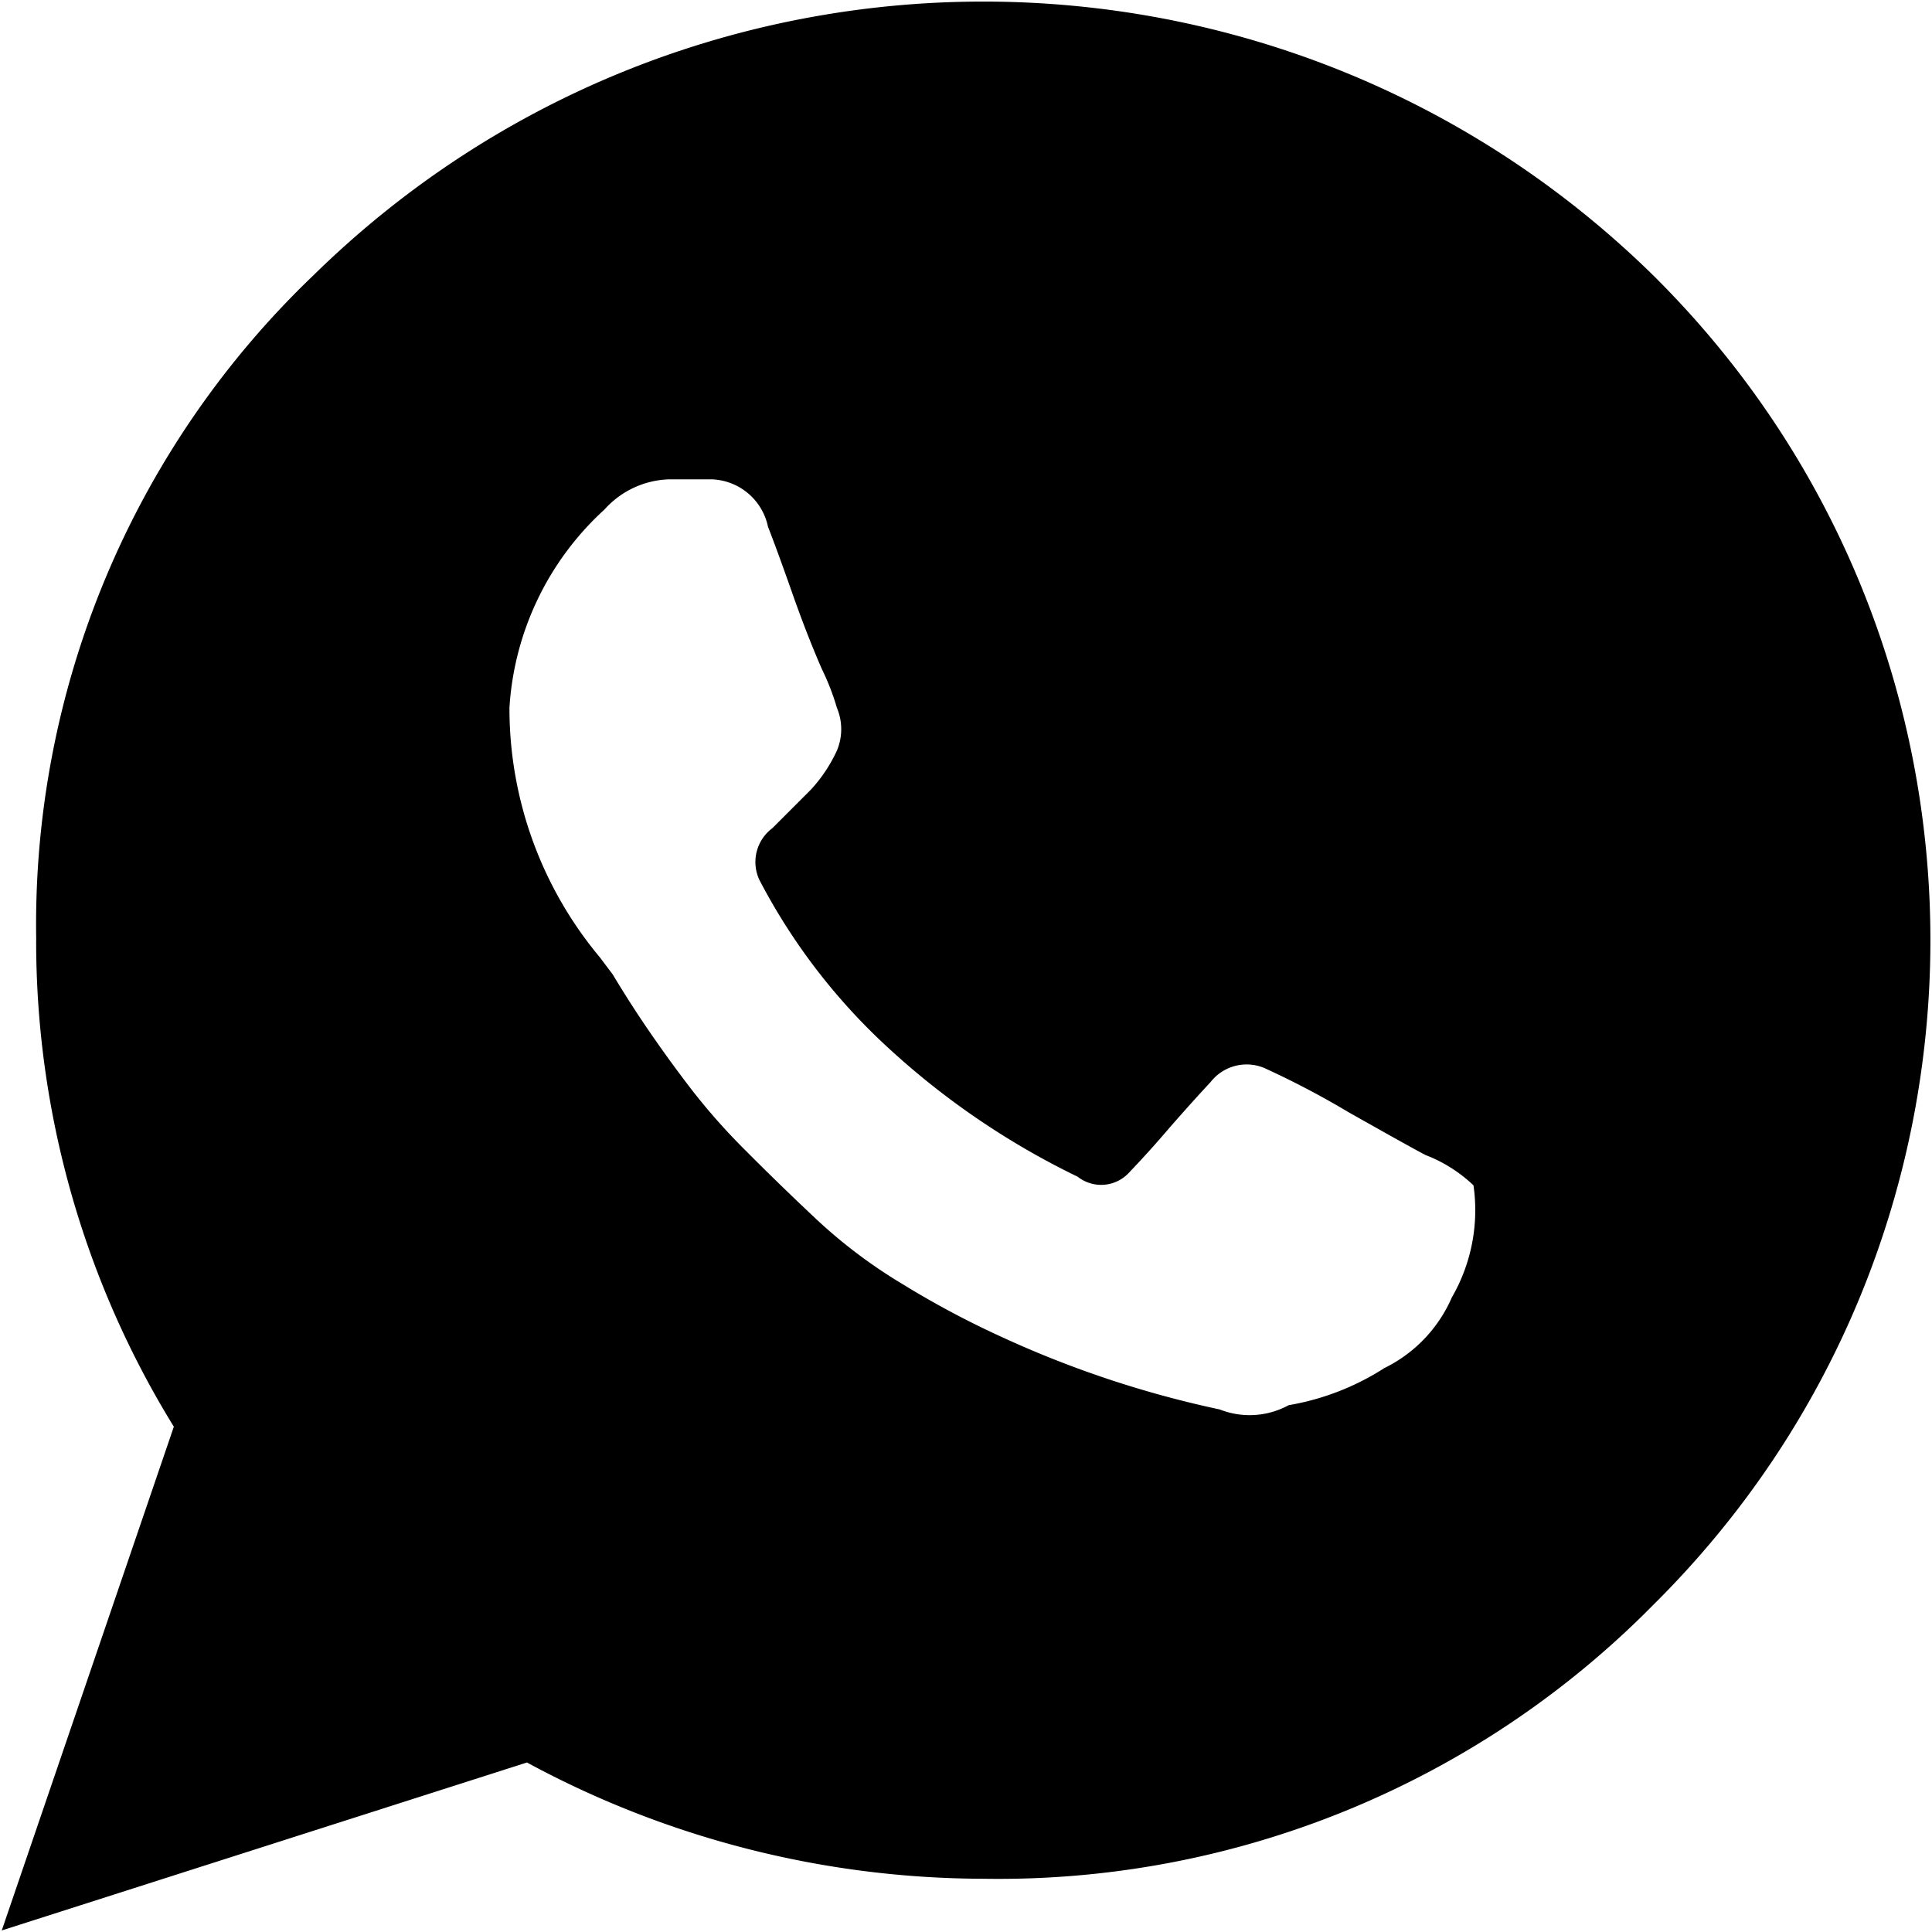
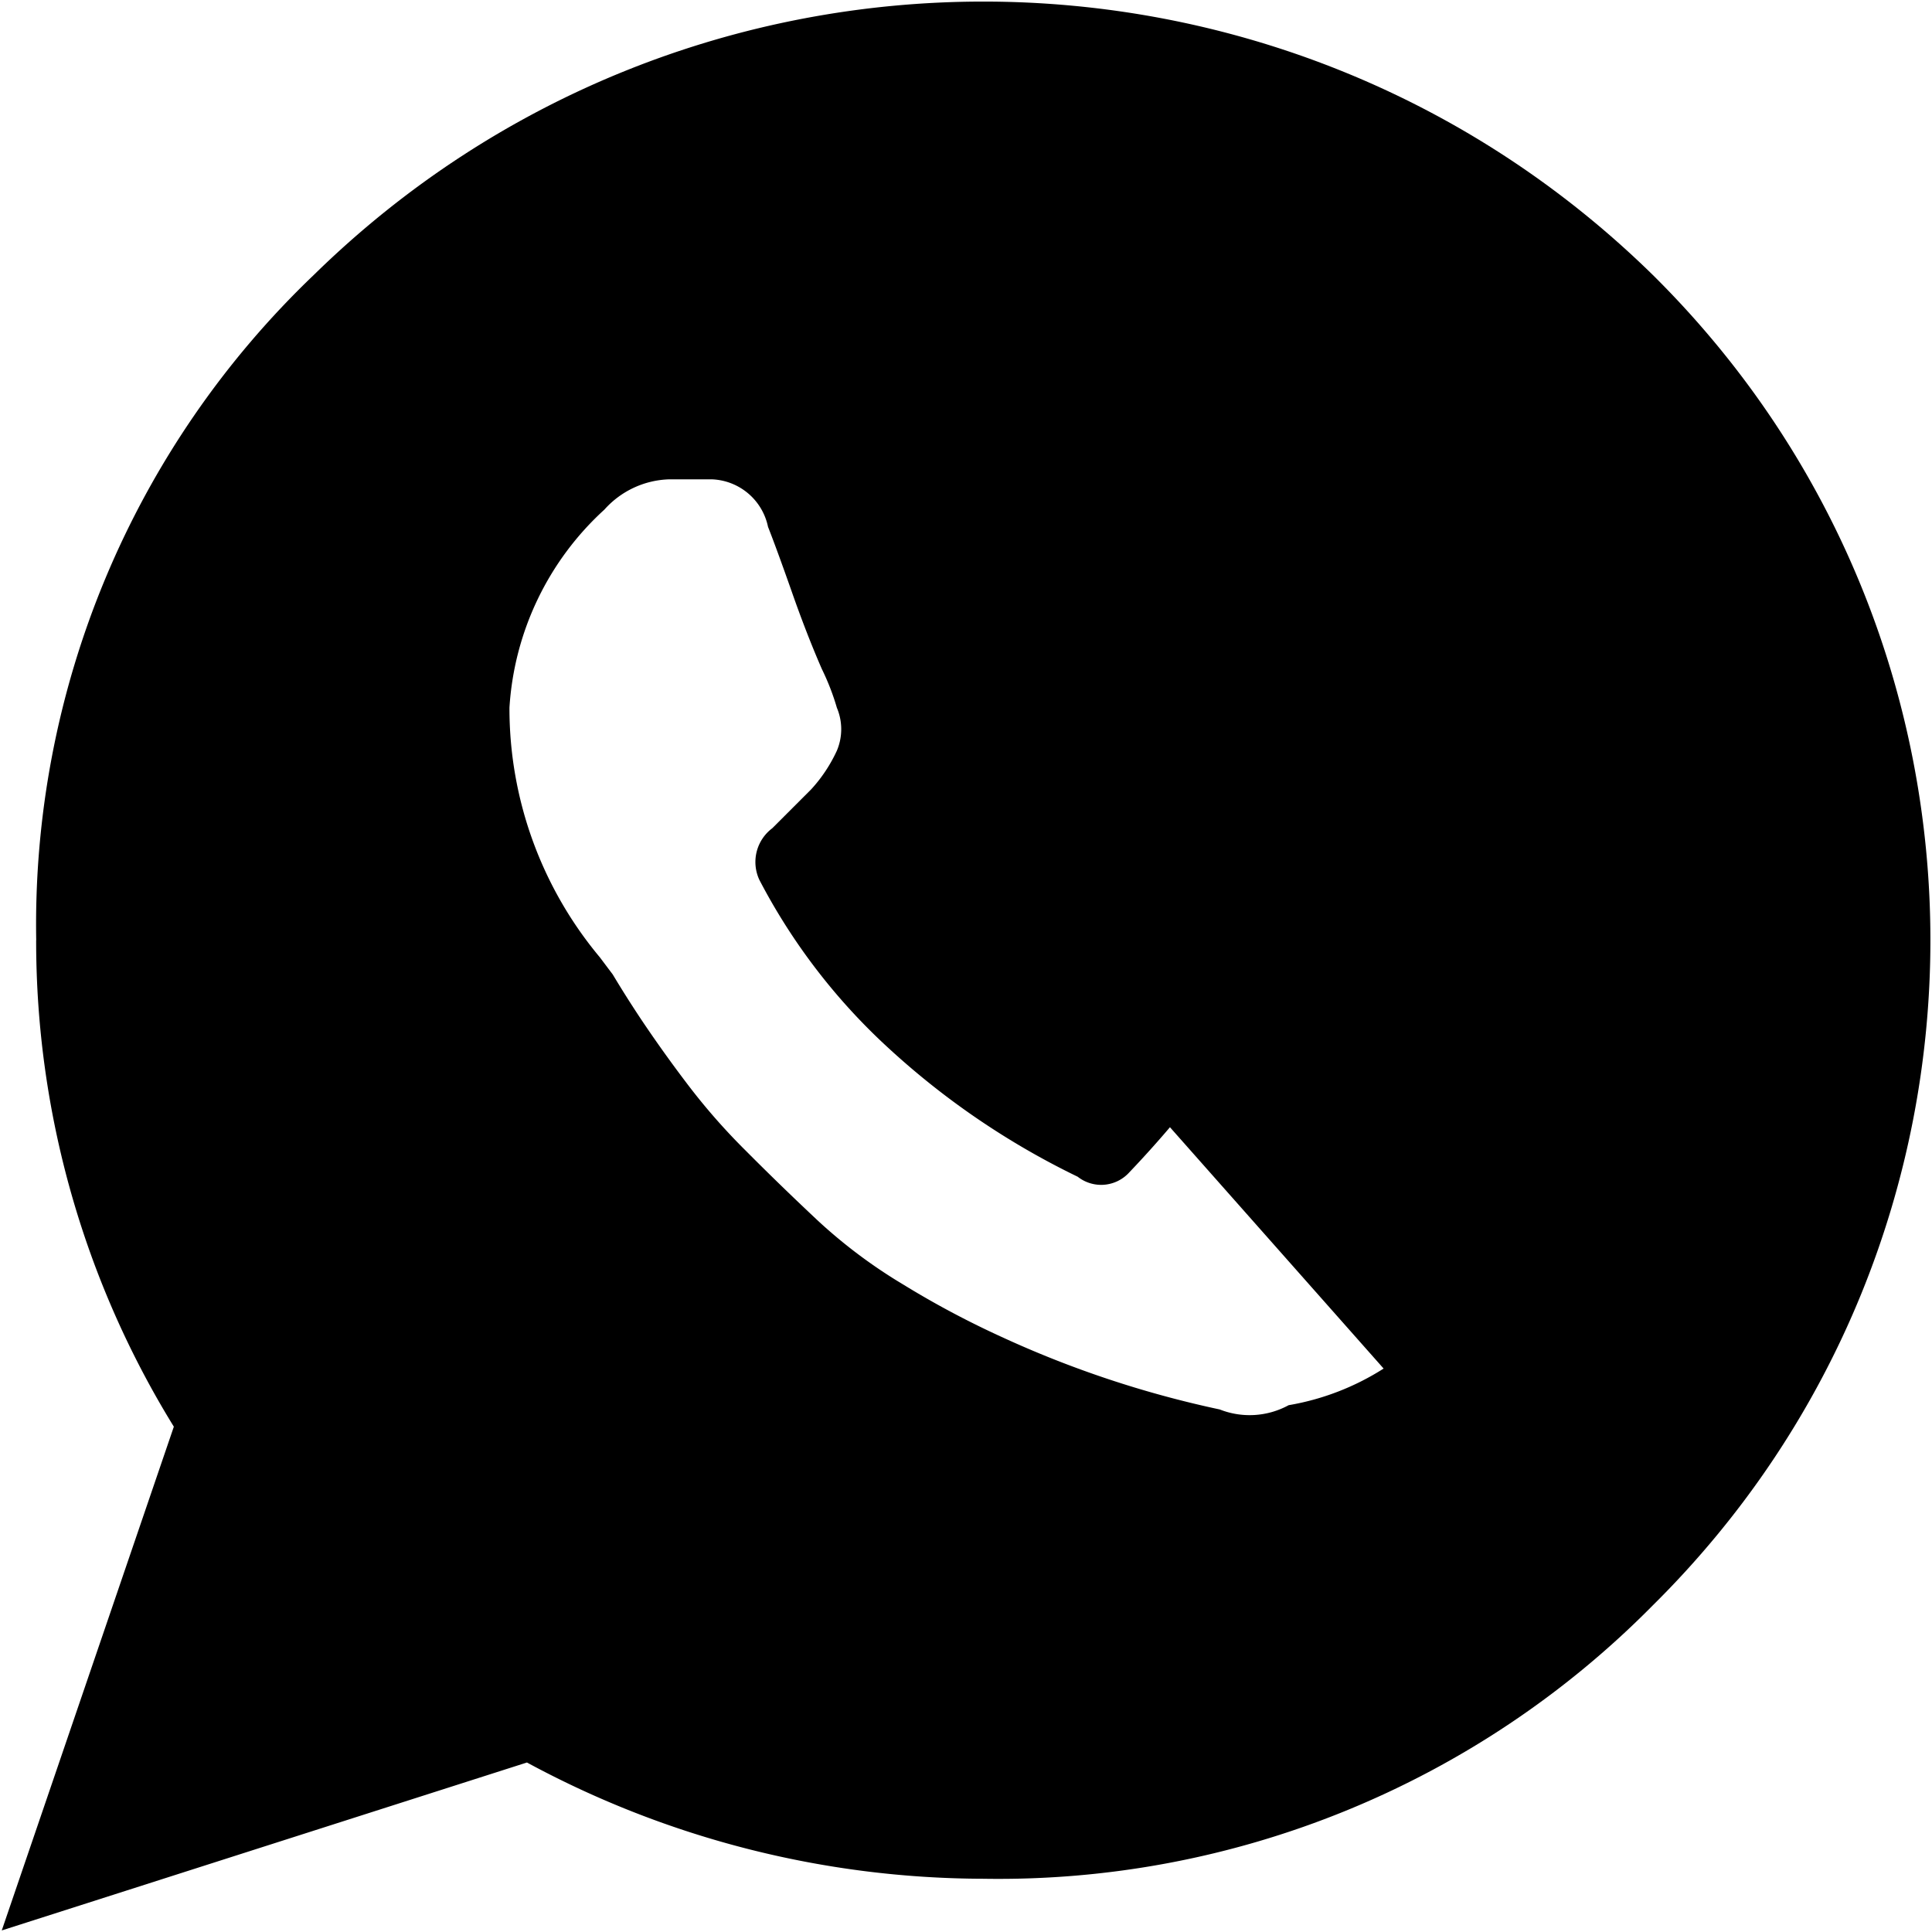
<svg xmlns="http://www.w3.org/2000/svg" viewBox="0 0 28.484 28.484">
-   <path fill-rule="evenodd" d="M.533 13.861a13.642 13.642 0 002.03 7.173L.026 28.461l7.743-2.476a14.193 14.193 0 006.728 1.714 13.556 13.556 0 009.87-4.03c5.458-5.4 5.458-14.217 0-19.616-5.483-5.373-14.256-5.373-19.74 0a13.245 13.245 0 00-4.093 9.808zm19.866 6.316a3.784 3.784 0 01-1.4.54 1.2 1.2 0 01-1.016.063 15.292 15.292 0 01-3.237-1.079 13.32 13.32 0 01-1.428-.762 7.554 7.554 0 01-1.27-.952c-.36-.338-.709-.676-1.047-1.016a9.3 9.3 0 01-.888-1.016 19.725 19.725 0 01-.635-.888 16.272 16.272 0 01-.444-.7l-.191-.254a5.724 5.724 0 01-1.332-3.68 4.313 4.313 0 011.4-2.92c.243-.273.587-.434.952-.446h.635a.879.879 0 01.825.7c.084.213.2.53.349.953.148.423.295.8.444 1.142.09.184.165.375.222.572a.813.813 0 010 .634c-.097.21-.225.403-.381.572l-.571.571a.622.622 0 00-.19.762 9 9 0 001.9 2.476 11.517 11.517 0 002.793 1.9.559.559 0 00.76-.064 15.9 15.9 0 00.6-.666c.315-.36.519-.58.6-.667.196-.25.54-.33.826-.19.413.19.815.402 1.206.635.676.382 1.057.593 1.143.635.26.1.498.252.7.444.082.57-.03 1.152-.318 1.65-.2.461-.558.834-1.011 1.051z" data-name="ikony social" />
+   <path fill-rule="evenodd" d="M.533 13.861a13.642 13.642 0 002.03 7.173L.026 28.461l7.743-2.476a14.193 14.193 0 006.728 1.714 13.556 13.556 0 009.87-4.03c5.458-5.4 5.458-14.217 0-19.616-5.483-5.373-14.256-5.373-19.74 0a13.245 13.245 0 00-4.093 9.808zm19.866 6.316a3.784 3.784 0 01-1.4.54 1.2 1.2 0 01-1.016.063 15.292 15.292 0 01-3.237-1.079 13.32 13.32 0 01-1.428-.762 7.554 7.554 0 01-1.27-.952c-.36-.338-.709-.676-1.047-1.016a9.3 9.3 0 01-.888-1.016 19.725 19.725 0 01-.635-.888 16.272 16.272 0 01-.444-.7l-.191-.254a5.724 5.724 0 01-1.332-3.68 4.313 4.313 0 011.4-2.92c.243-.273.587-.434.952-.446h.635a.879.879 0 01.825.7c.084.213.2.53.349.953.148.423.295.8.444 1.142.09.184.165.375.222.572a.813.813 0 010 .634c-.097.21-.225.403-.381.572l-.571.571a.622.622 0 00-.19.762 9 9 0 001.9 2.476 11.517 11.517 0 002.793 1.9.559.559 0 00.76-.064 15.9 15.9 0 00.6-.666z" data-name="ikony social" />
</svg>